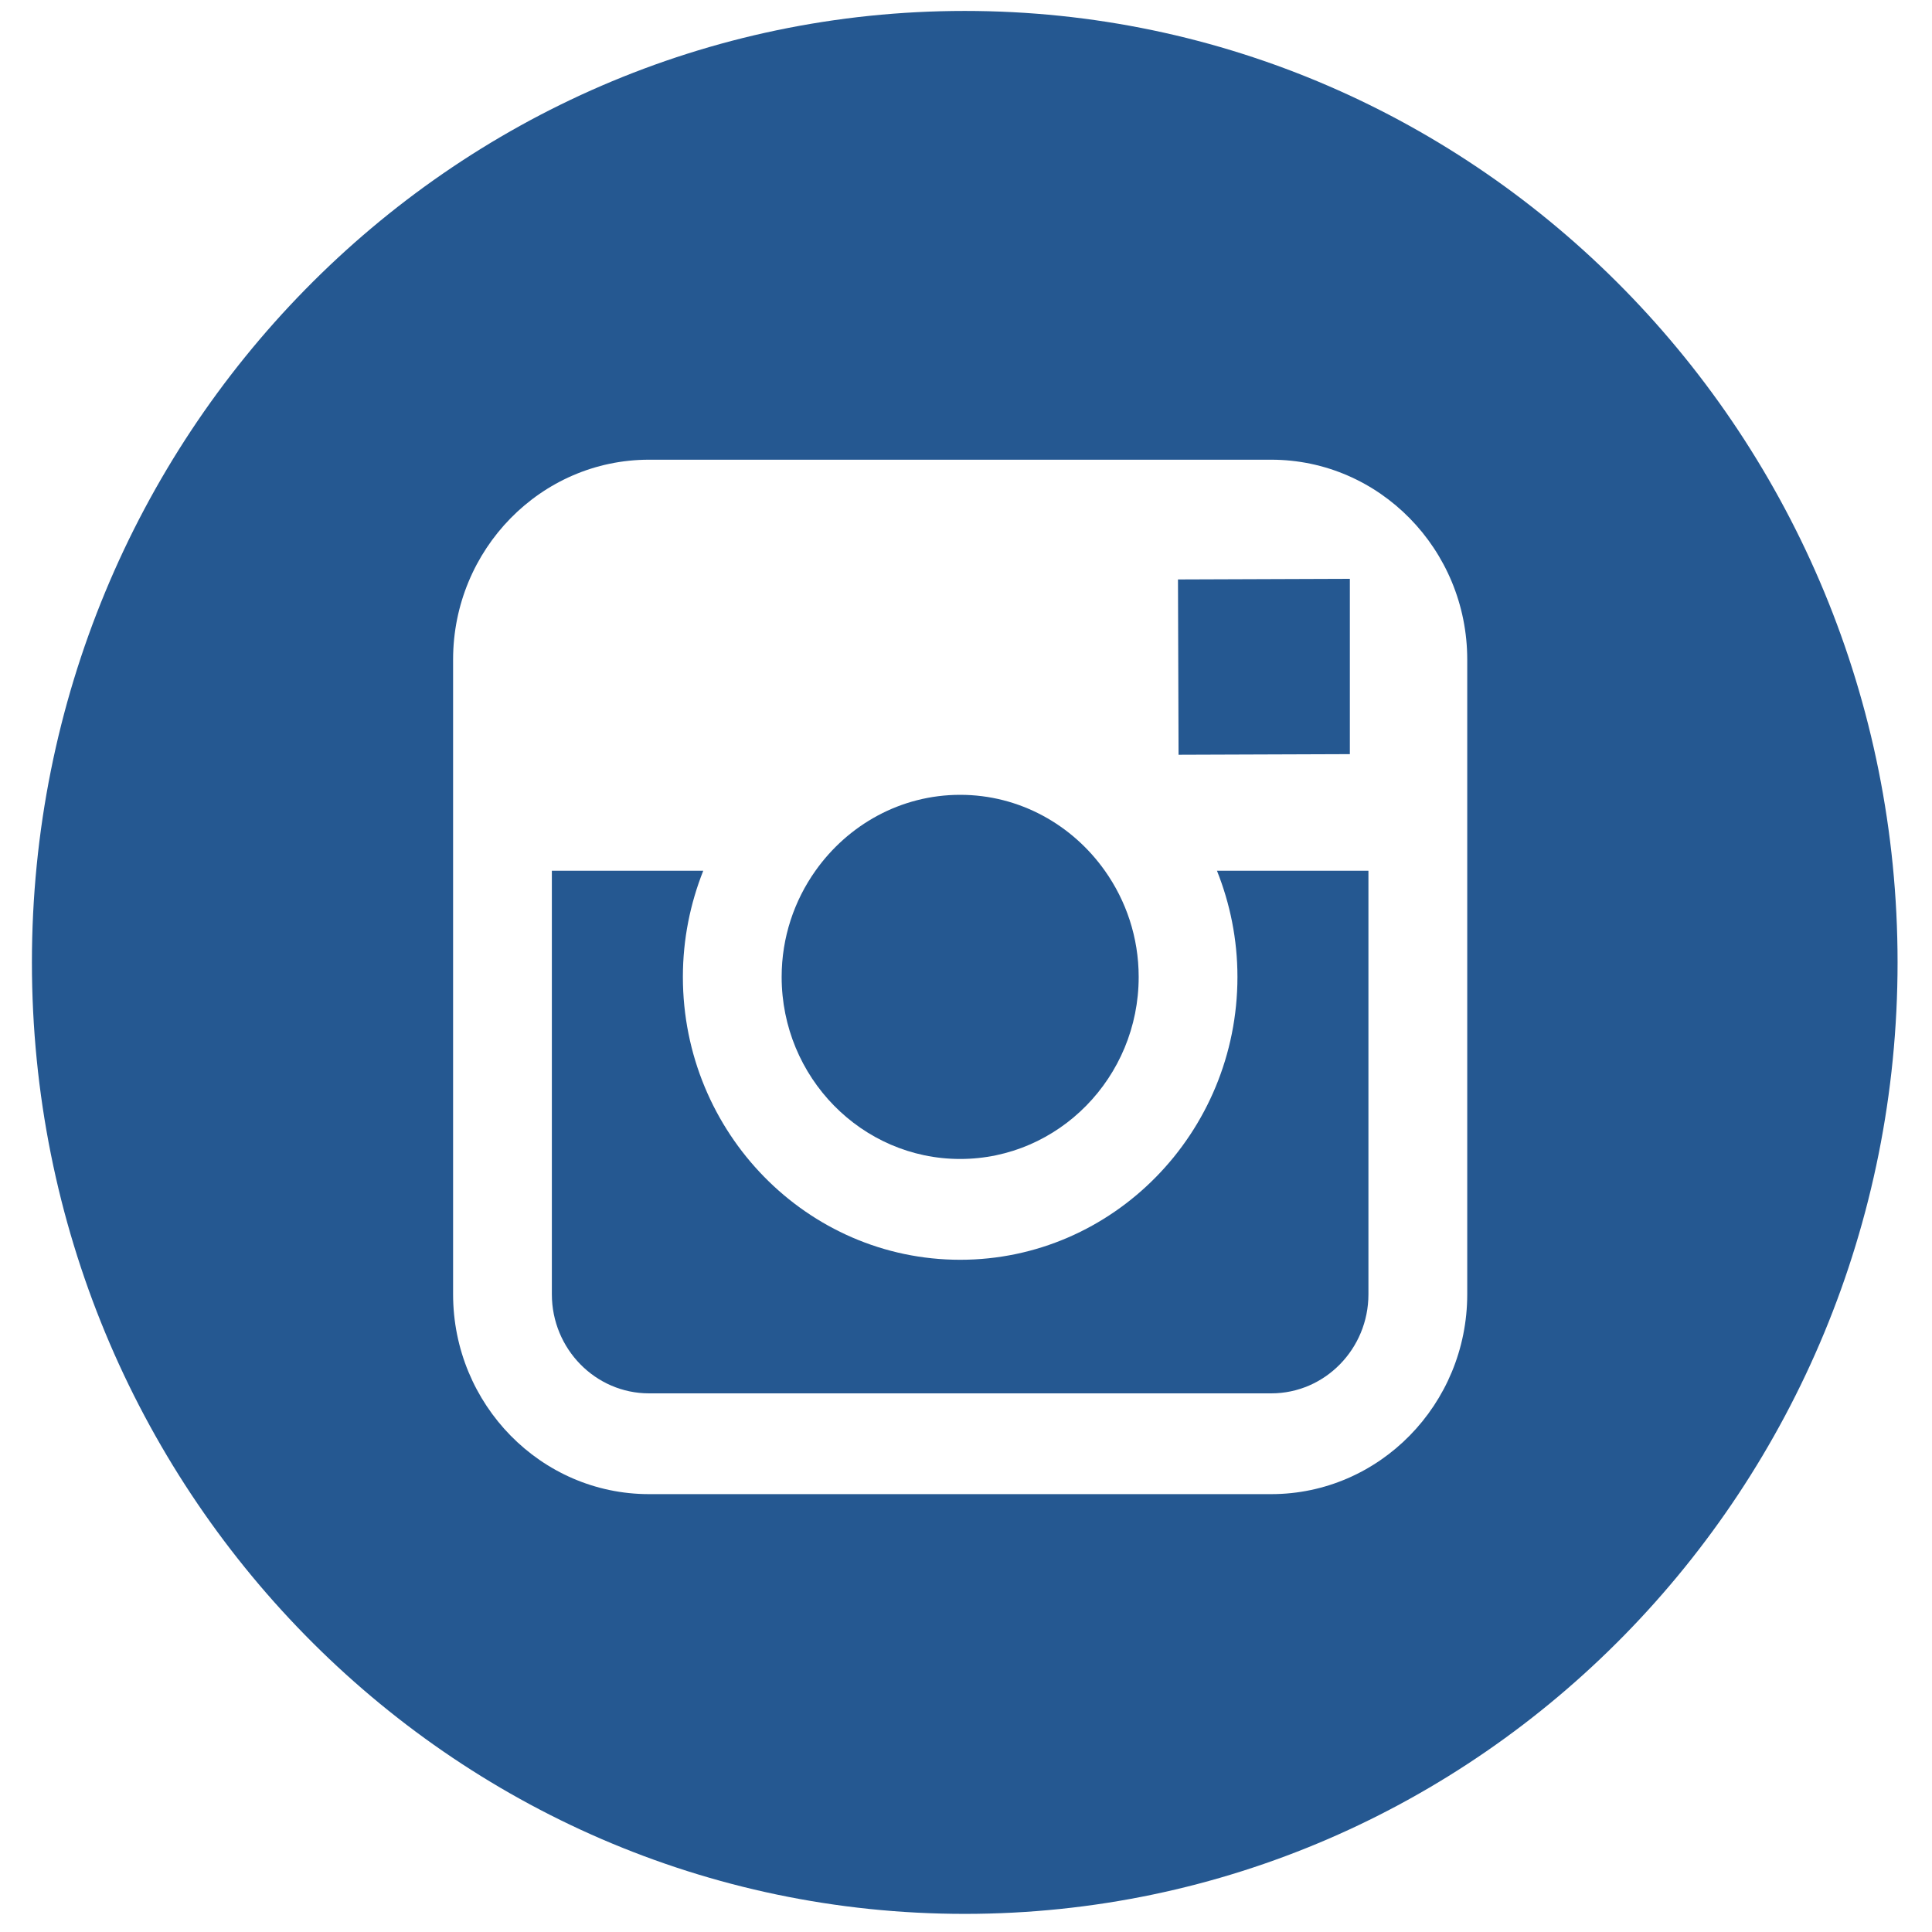
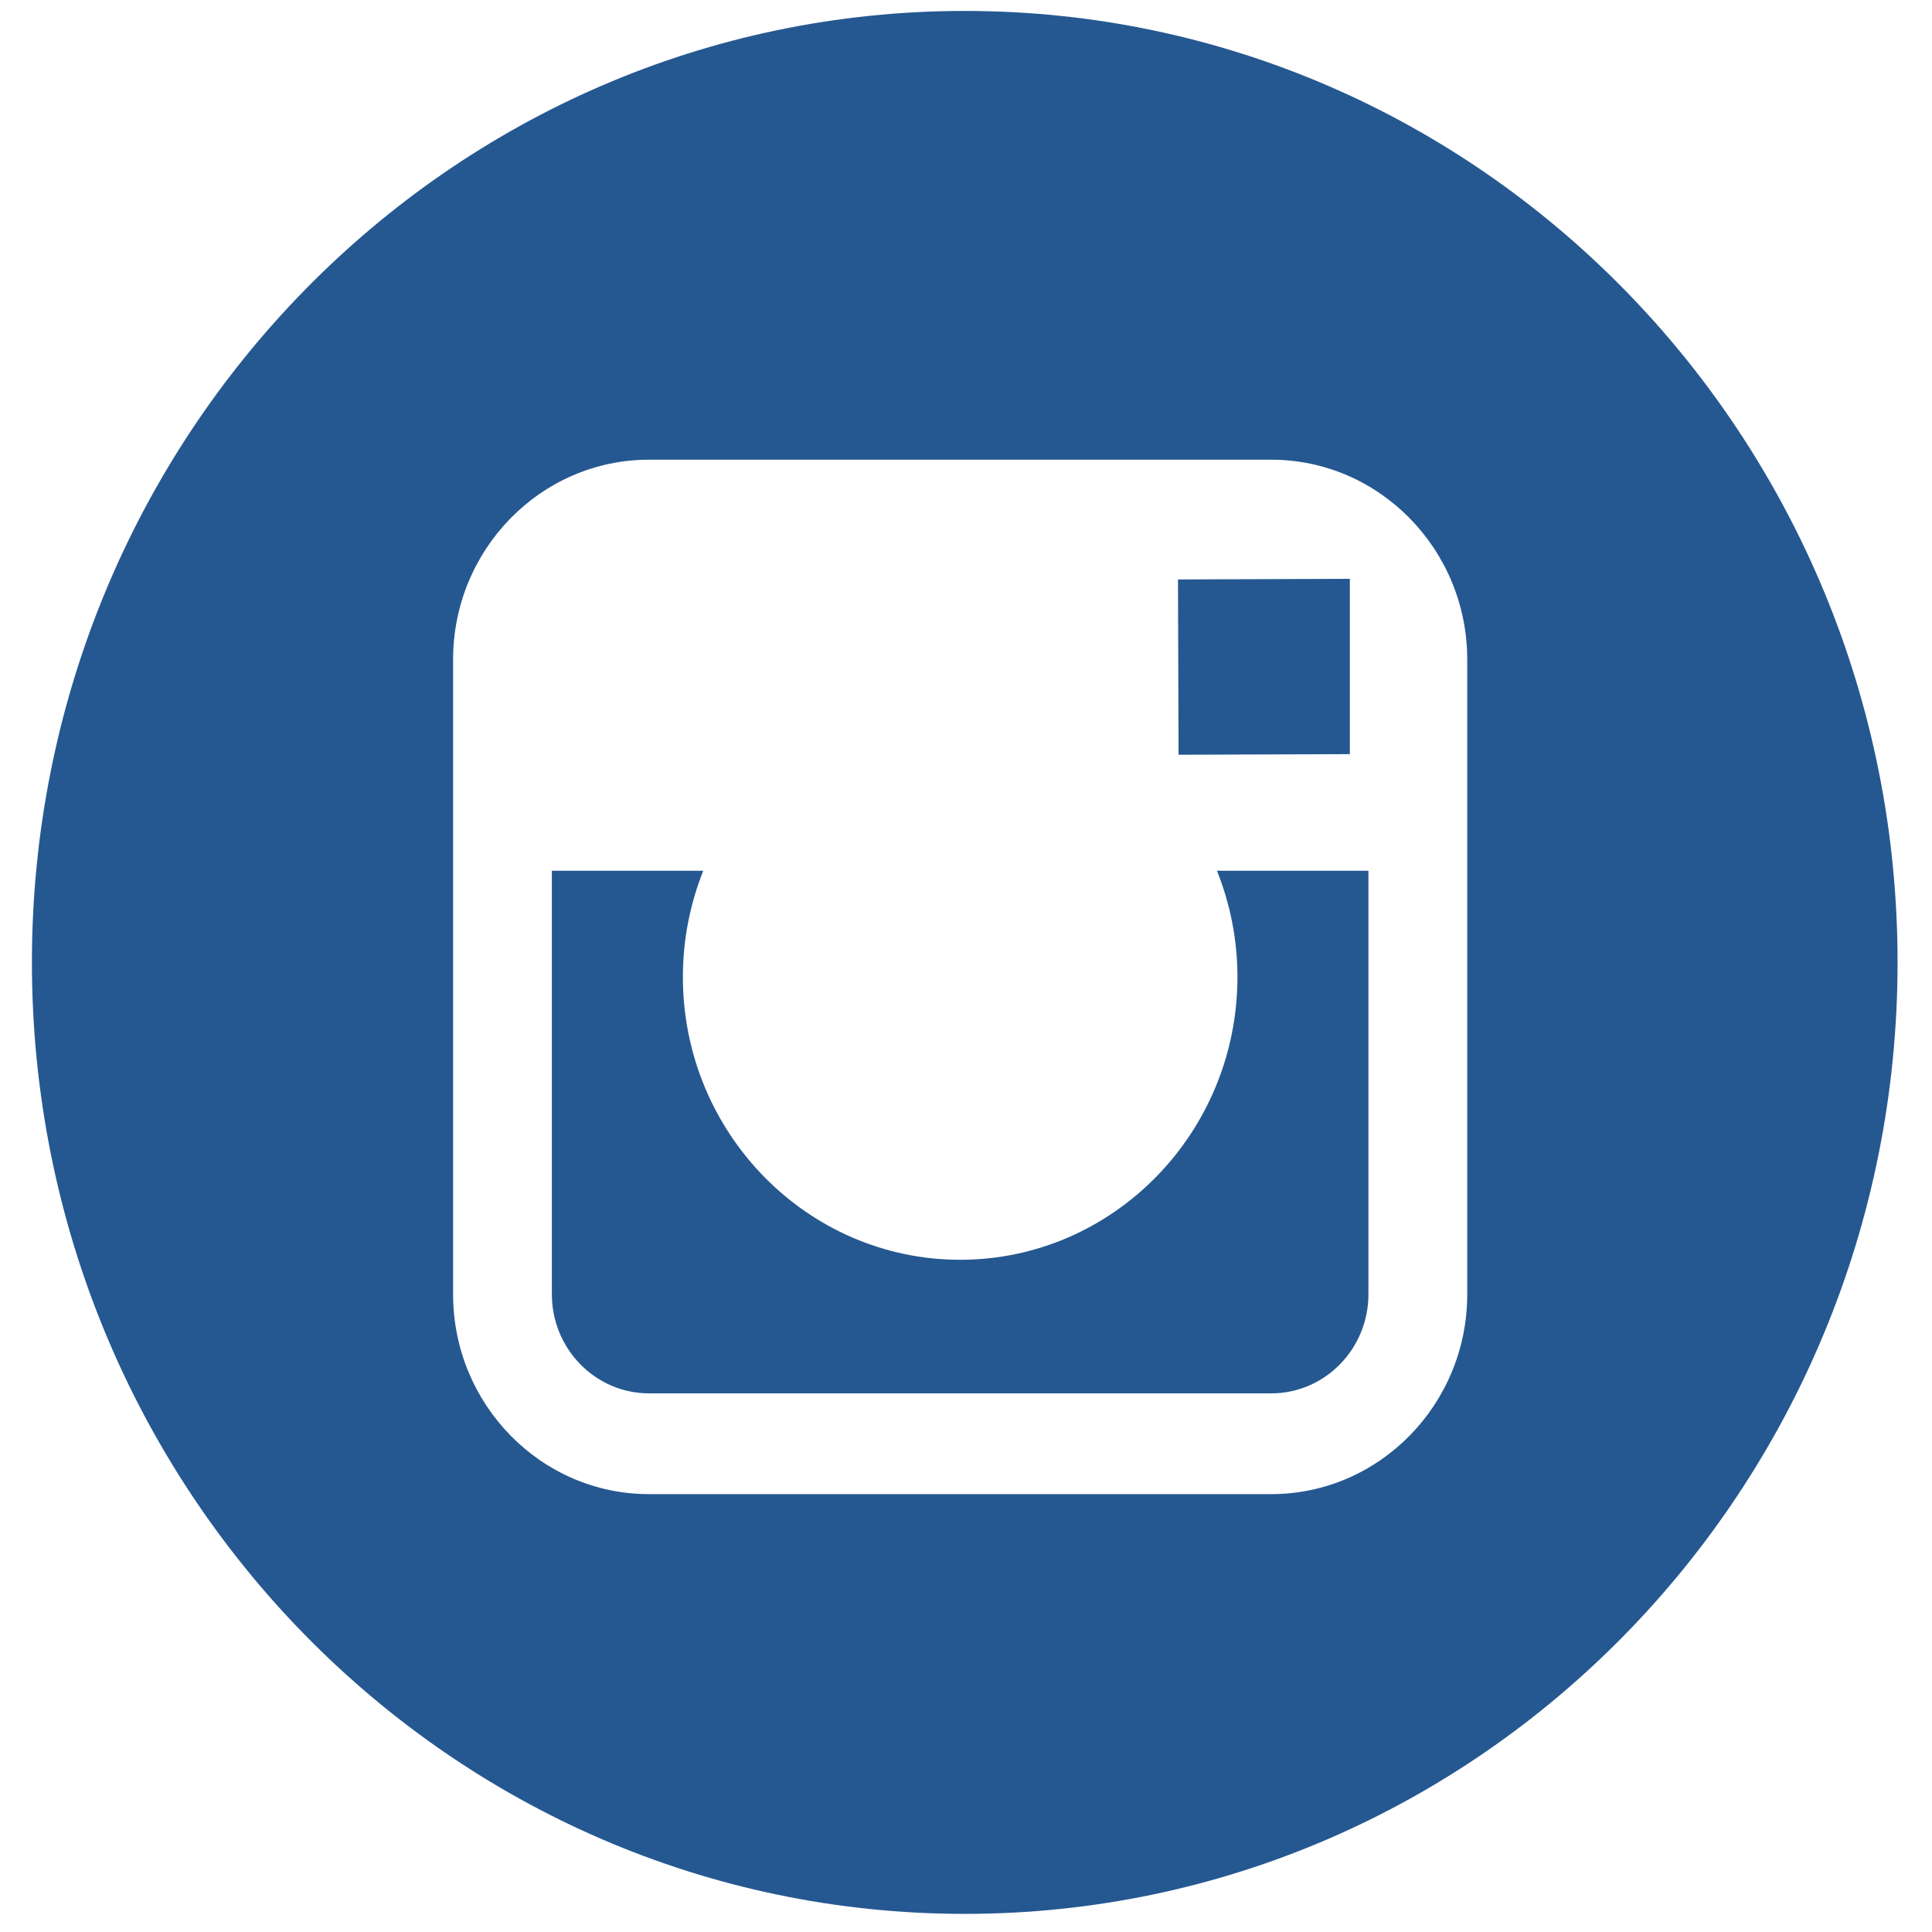
<svg xmlns="http://www.w3.org/2000/svg" width="50px" height="50px" viewBox="0 0 50 50" version="1.1">
  <title>Group 2</title>
  <desc>Created with Sketch.</desc>
  <g id="Symbols" stroke="none" stroke-width="1" fill="none" fill-rule="evenodd">
    <g id="footer" transform="translate(-577, -222)" fill="#255891">
      <g id="Group-2" transform="translate(577, 222)">
        <polygon id="Fill-16" points="34.934 19.517 34.934 15.57 34.934 14.98 34.355 14.982 30.486 14.996 30.501 19.533" />
-         <path d="M24.849,29.994 C27.396,29.994 29.469,27.881 29.469,25.283 C29.469,24.257 29.142,23.308 28.594,22.535 C27.755,21.349 26.39,20.57 24.849,20.57 C23.307,20.57 21.944,21.349 21.104,22.535 C20.556,23.308 20.229,24.257 20.229,25.283 C20.229,27.881 22.302,29.994 24.849,29.994" id="Fill-18" />
        <path d="M37.972,22.535 L37.972,33.495 C37.972,36.348 35.696,38.668 32.899,38.668 L16.796,38.668 C14,38.668 11.726,36.348 11.726,33.495 L11.726,22.535 L11.726,17.07 C11.726,14.218 14,11.897 16.796,11.897 L32.899,11.897 C35.696,11.897 37.972,14.218 37.972,17.07 L37.972,22.535 Z M24.968,0.283 C11.636,0.283 0.826,11.306 0.826,24.906 C0.826,38.506 11.636,49.531 24.968,49.531 C38.3,49.531 49.109,38.506 49.109,24.906 C49.109,11.306 38.3,0.283 24.968,0.283 L24.968,0.283 Z" id="Fill-20" />
        <path d="M32.025,25.283 C32.025,29.318 28.807,32.603 24.849,32.603 C20.891,32.603 17.673,29.318 17.673,25.283 C17.673,24.31 17.863,23.385 18.2,22.535 L14.282,22.535 L14.282,33.495 C14.282,34.91 15.411,36.06 16.797,36.06 L32.9,36.06 C34.287,36.06 35.415,34.91 35.415,33.495 L35.415,22.535 L31.495,22.535 C31.834,23.385 32.025,24.31 32.025,25.283" id="Fill-22" />
      </g>
    </g>
  </g>
</svg>